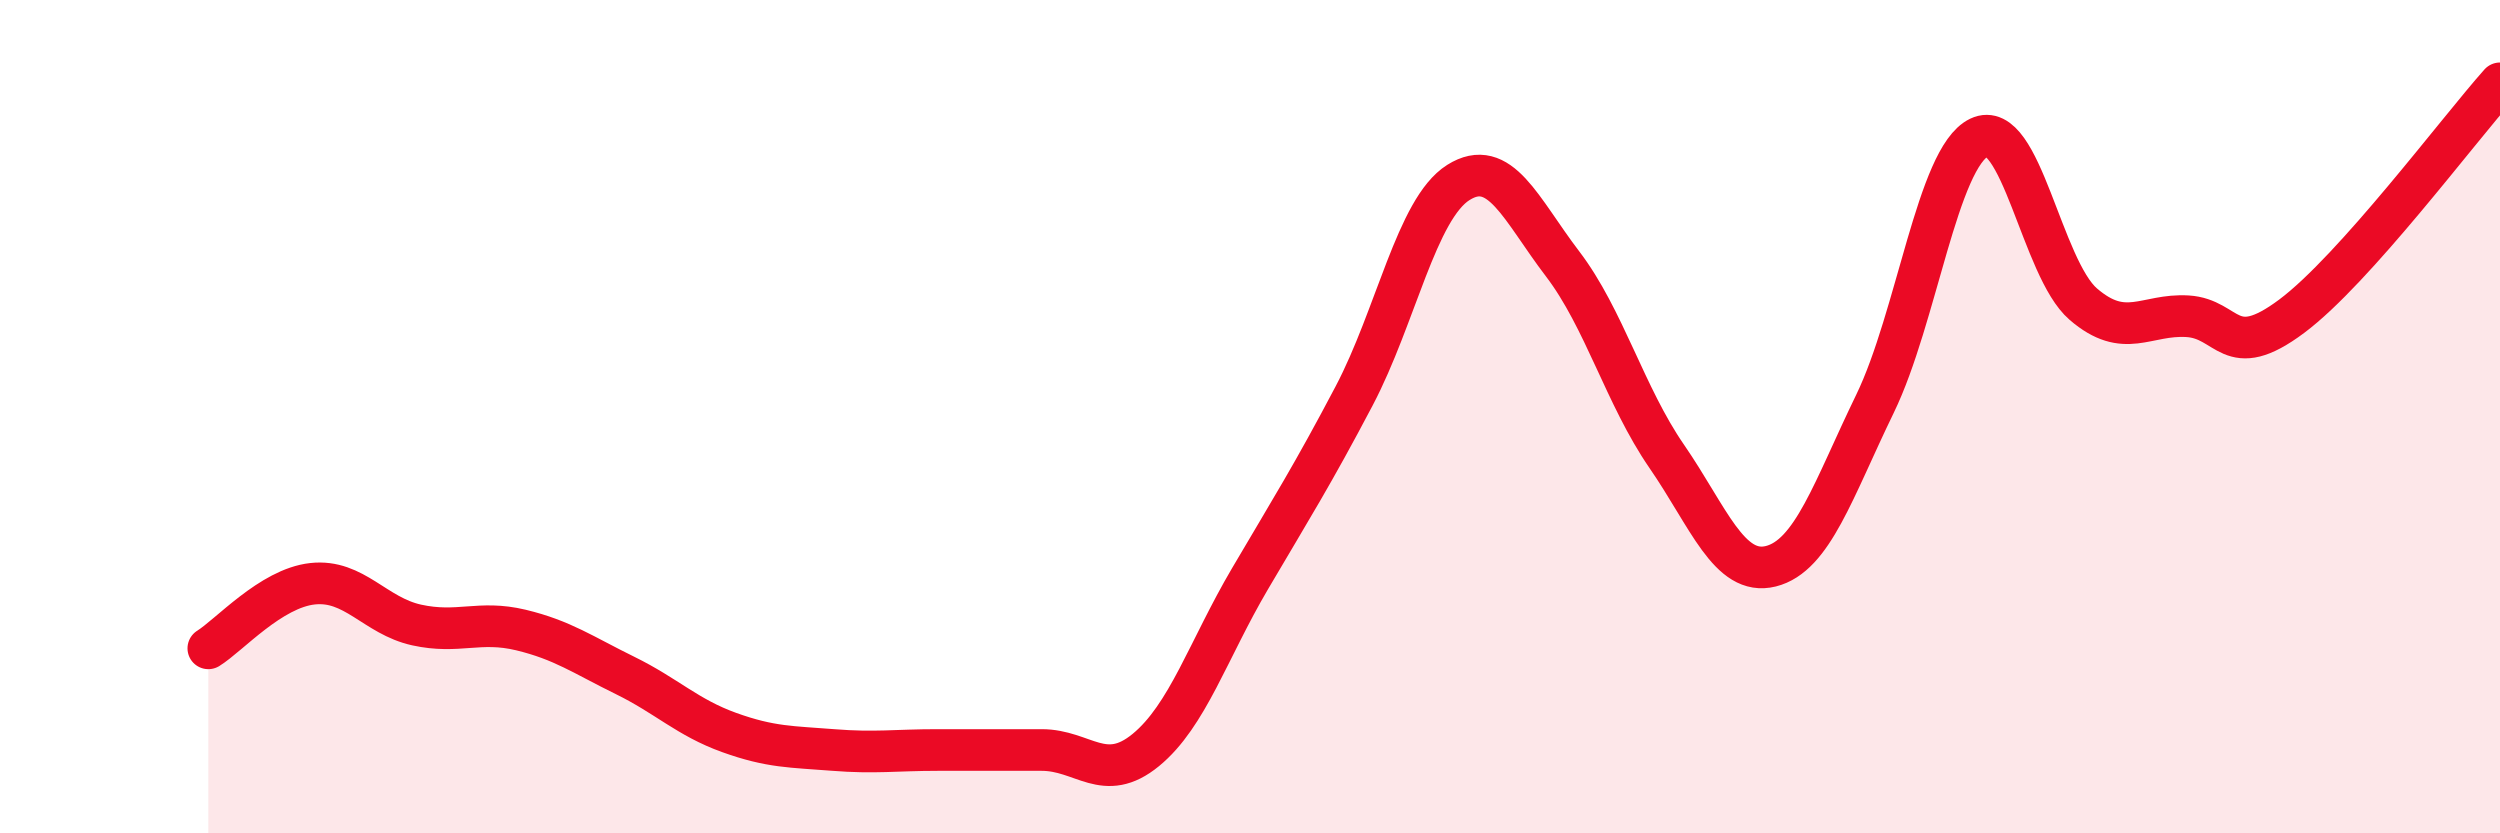
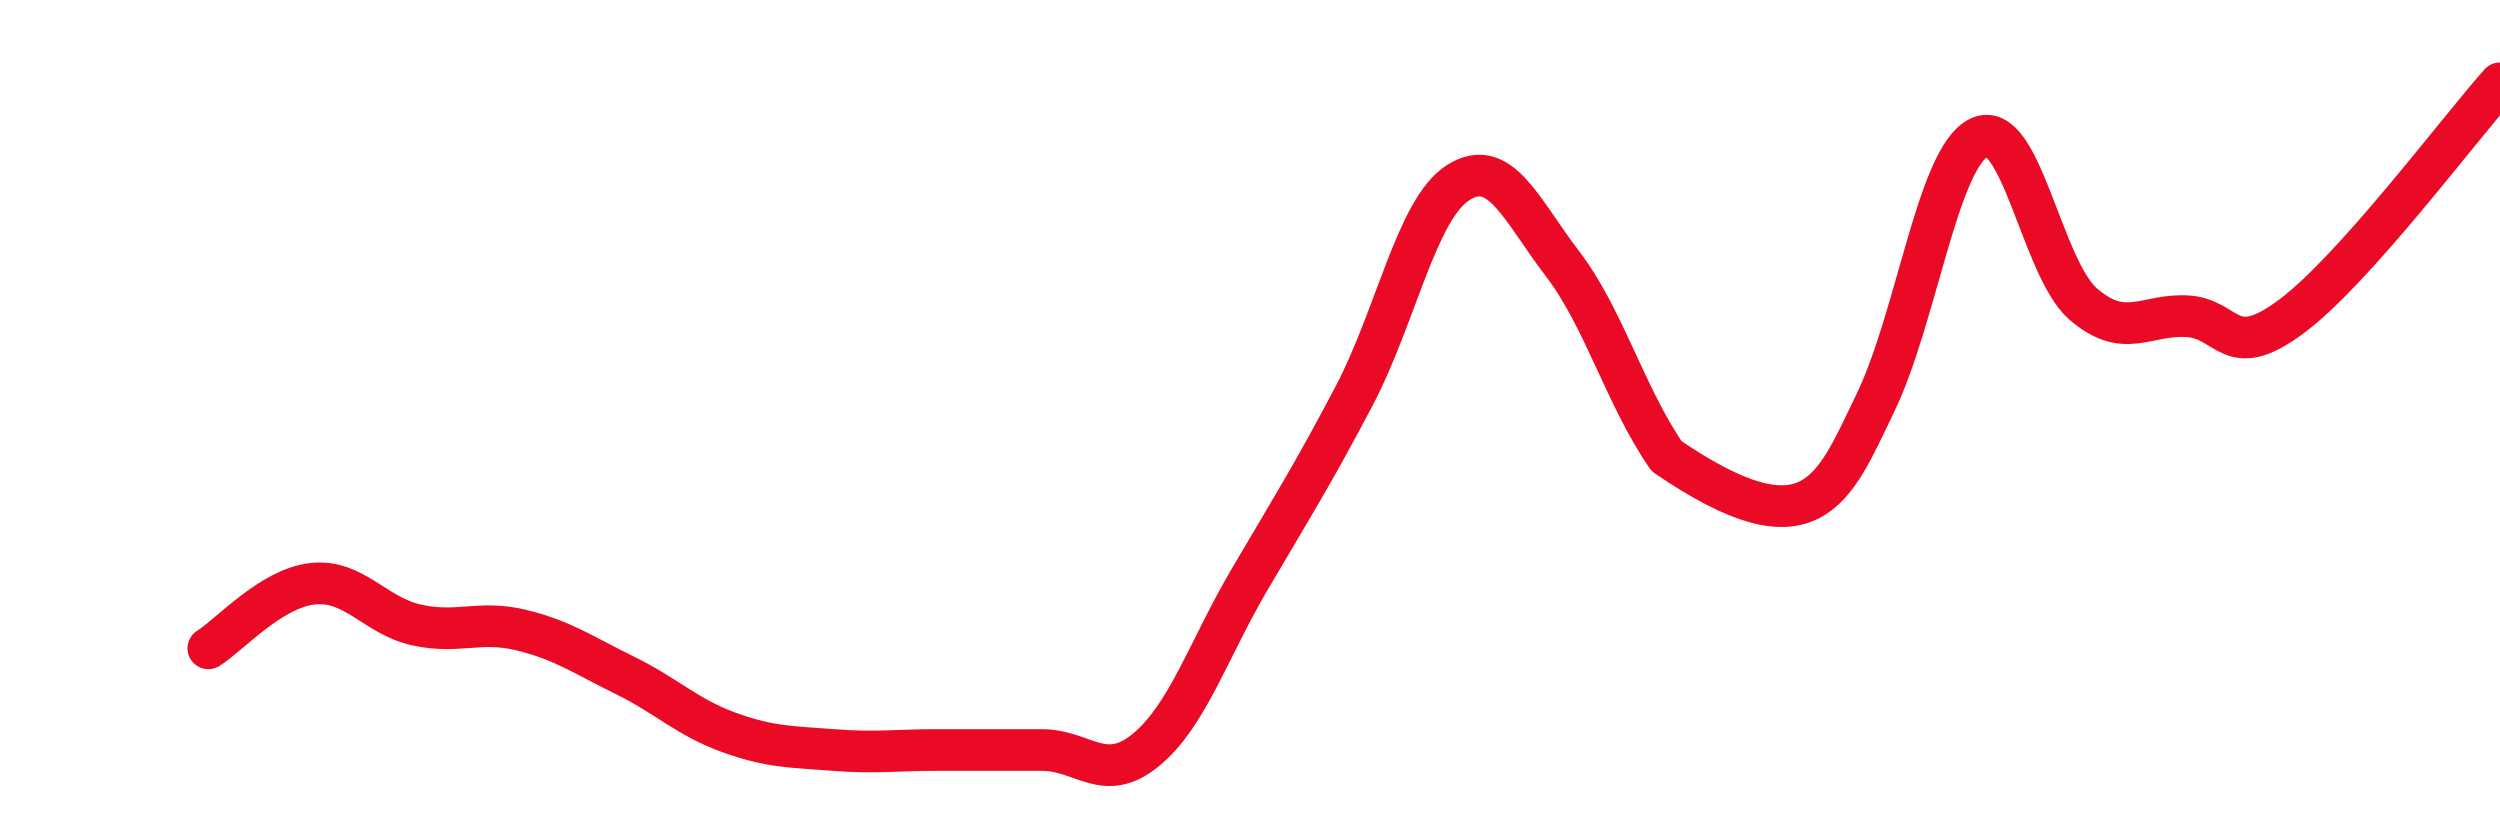
<svg xmlns="http://www.w3.org/2000/svg" width="60" height="20" viewBox="0 0 60 20">
-   <path d="M 5,15.56 C 5.5,15.25 6.5,14.12 7.5,14.01 C 8.5,13.9 9,14.78 10,15 C 11,15.22 11.5,14.88 12.5,15.12 C 13.5,15.36 14,15.72 15,16.21 C 16,16.7 16.5,17.22 17.5,17.58 C 18.5,17.94 19,17.92 20,18 C 21,18.08 21.5,18 22.5,18 C 23.5,18 24,18 25,18 C 26,18 26.5,18.82 27.5,18 C 28.5,17.18 29,15.59 30,13.89 C 31,12.19 31.5,11.4 32.5,9.5 C 33.5,7.6 34,5.01 35,4.38 C 36,3.75 36.5,5.02 37.5,6.33 C 38.5,7.64 39,9.5 40,10.95 C 41,12.4 41.5,13.84 42.5,13.59 C 43.5,13.34 44,11.75 45,9.69 C 46,7.63 46.5,3.78 47.5,3.3 C 48.5,2.82 49,6.44 50,7.3 C 51,8.16 51.5,7.53 52.5,7.59 C 53.5,7.65 53.5,8.71 55,7.59 C 56.5,6.47 59,3.12 60,2L60 20L5 20Z" fill="#EB0A25" opacity="0.1" stroke-linecap="round" stroke-linejoin="round" />
-   <path d="M 5,15.56 C 5.5,15.25 6.5,14.12 7.5,14.01 C 8.5,13.9 9,14.78 10,15 C 11,15.22 11.5,14.88 12.5,15.12 C 13.5,15.36 14,15.72 15,16.21 C 16,16.7 16.5,17.22 17.5,17.58 C 18.5,17.94 19,17.92 20,18 C 21,18.08 21.5,18 22.5,18 C 23.5,18 24,18 25,18 C 26,18 26.5,18.82 27.5,18 C 28.5,17.18 29,15.59 30,13.89 C 31,12.19 31.5,11.4 32.5,9.5 C 33.5,7.6 34,5.01 35,4.38 C 36,3.75 36.5,5.02 37.5,6.33 C 38.5,7.64 39,9.5 40,10.95 C 41,12.4 41.5,13.84 42.5,13.59 C 43.5,13.34 44,11.75 45,9.69 C 46,7.63 46.5,3.78 47.5,3.3 C 48.5,2.82 49,6.44 50,7.3 C 51,8.16 51.5,7.53 52.5,7.59 C 53.5,7.65 53.5,8.71 55,7.59 C 56.5,6.47 59,3.12 60,2" stroke="#EB0A25" stroke-width="1" fill="none" stroke-linecap="round" stroke-linejoin="round" />
+   <path d="M 5,15.56 C 5.5,15.25 6.5,14.12 7.5,14.01 C 8.5,13.9 9,14.78 10,15 C 11,15.22 11.5,14.88 12.5,15.12 C 13.5,15.36 14,15.72 15,16.21 C 16,16.7 16.5,17.22 17.5,17.58 C 18.5,17.94 19,17.92 20,18 C 21,18.08 21.5,18 22.5,18 C 23.5,18 24,18 25,18 C 26,18 26.5,18.82 27.5,18 C 28.5,17.18 29,15.59 30,13.89 C 31,12.19 31.5,11.4 32.5,9.5 C 33.5,7.6 34,5.01 35,4.38 C 36,3.75 36.5,5.02 37.5,6.33 C 38.5,7.64 39,9.5 40,10.95 C 43.5,13.34 44,11.75 45,9.69 C 46,7.63 46.5,3.78 47.5,3.3 C 48.5,2.82 49,6.44 50,7.3 C 51,8.16 51.5,7.53 52.5,7.59 C 53.5,7.65 53.5,8.71 55,7.59 C 56.5,6.47 59,3.12 60,2" stroke="#EB0A25" stroke-width="1" fill="none" stroke-linecap="round" stroke-linejoin="round" />
</svg>